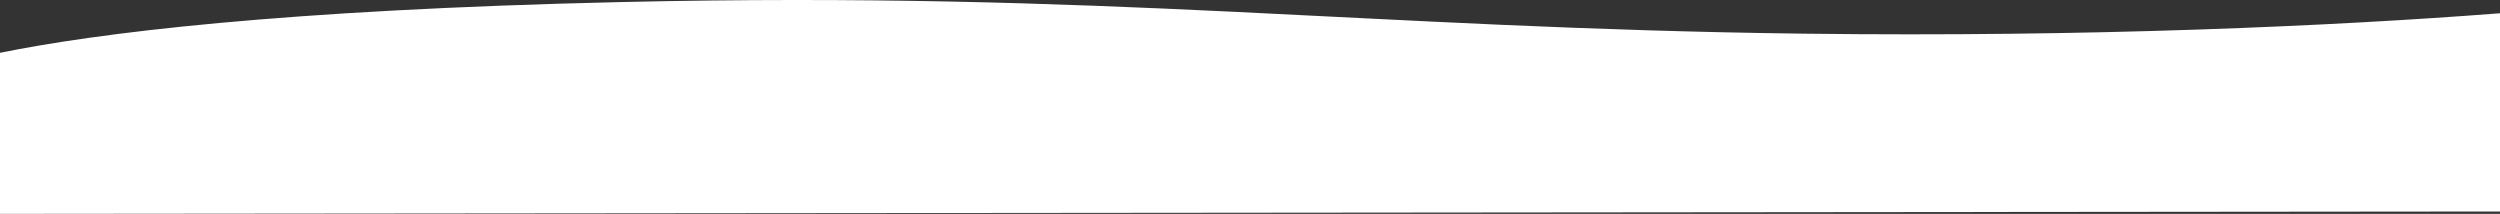
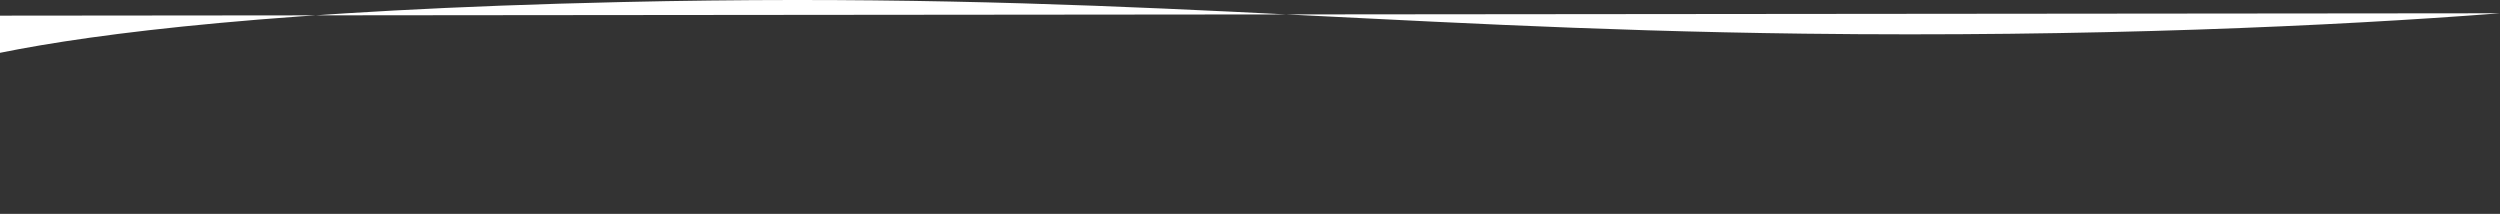
<svg xmlns="http://www.w3.org/2000/svg" width="1919.867" height="164.245" viewBox="0 0 1919.867 164.245">
  <rect x="0" y="0" width="1919.867" height="164.245" fill="#333333" stroke="none" />
-   <path id="Shape_1_copy_3" data-name="Shape 1 copy 3" d="M1916.927,1476.314c-73.911,15.018-215.156,33.011-477.192,38.988-373.8,8.526-571.922-20.123-908.346-24.286-219.012-2.71-406.7,5.815-534.328,15.671V1354.457l1919.867-1.824Z" transform="translate(1916.927 1516.878) rotate(180)" fill="#fff" />
+   <path id="Shape_1_copy_3" data-name="Shape 1 copy 3" d="M1916.927,1476.314c-73.911,15.018-215.156,33.011-477.192,38.988-373.8,8.526-571.922-20.123-908.346-24.286-219.012-2.71-406.7,5.815-534.328,15.671l1919.867-1.824Z" transform="translate(1916.927 1516.878) rotate(180)" fill="#fff" />
</svg>